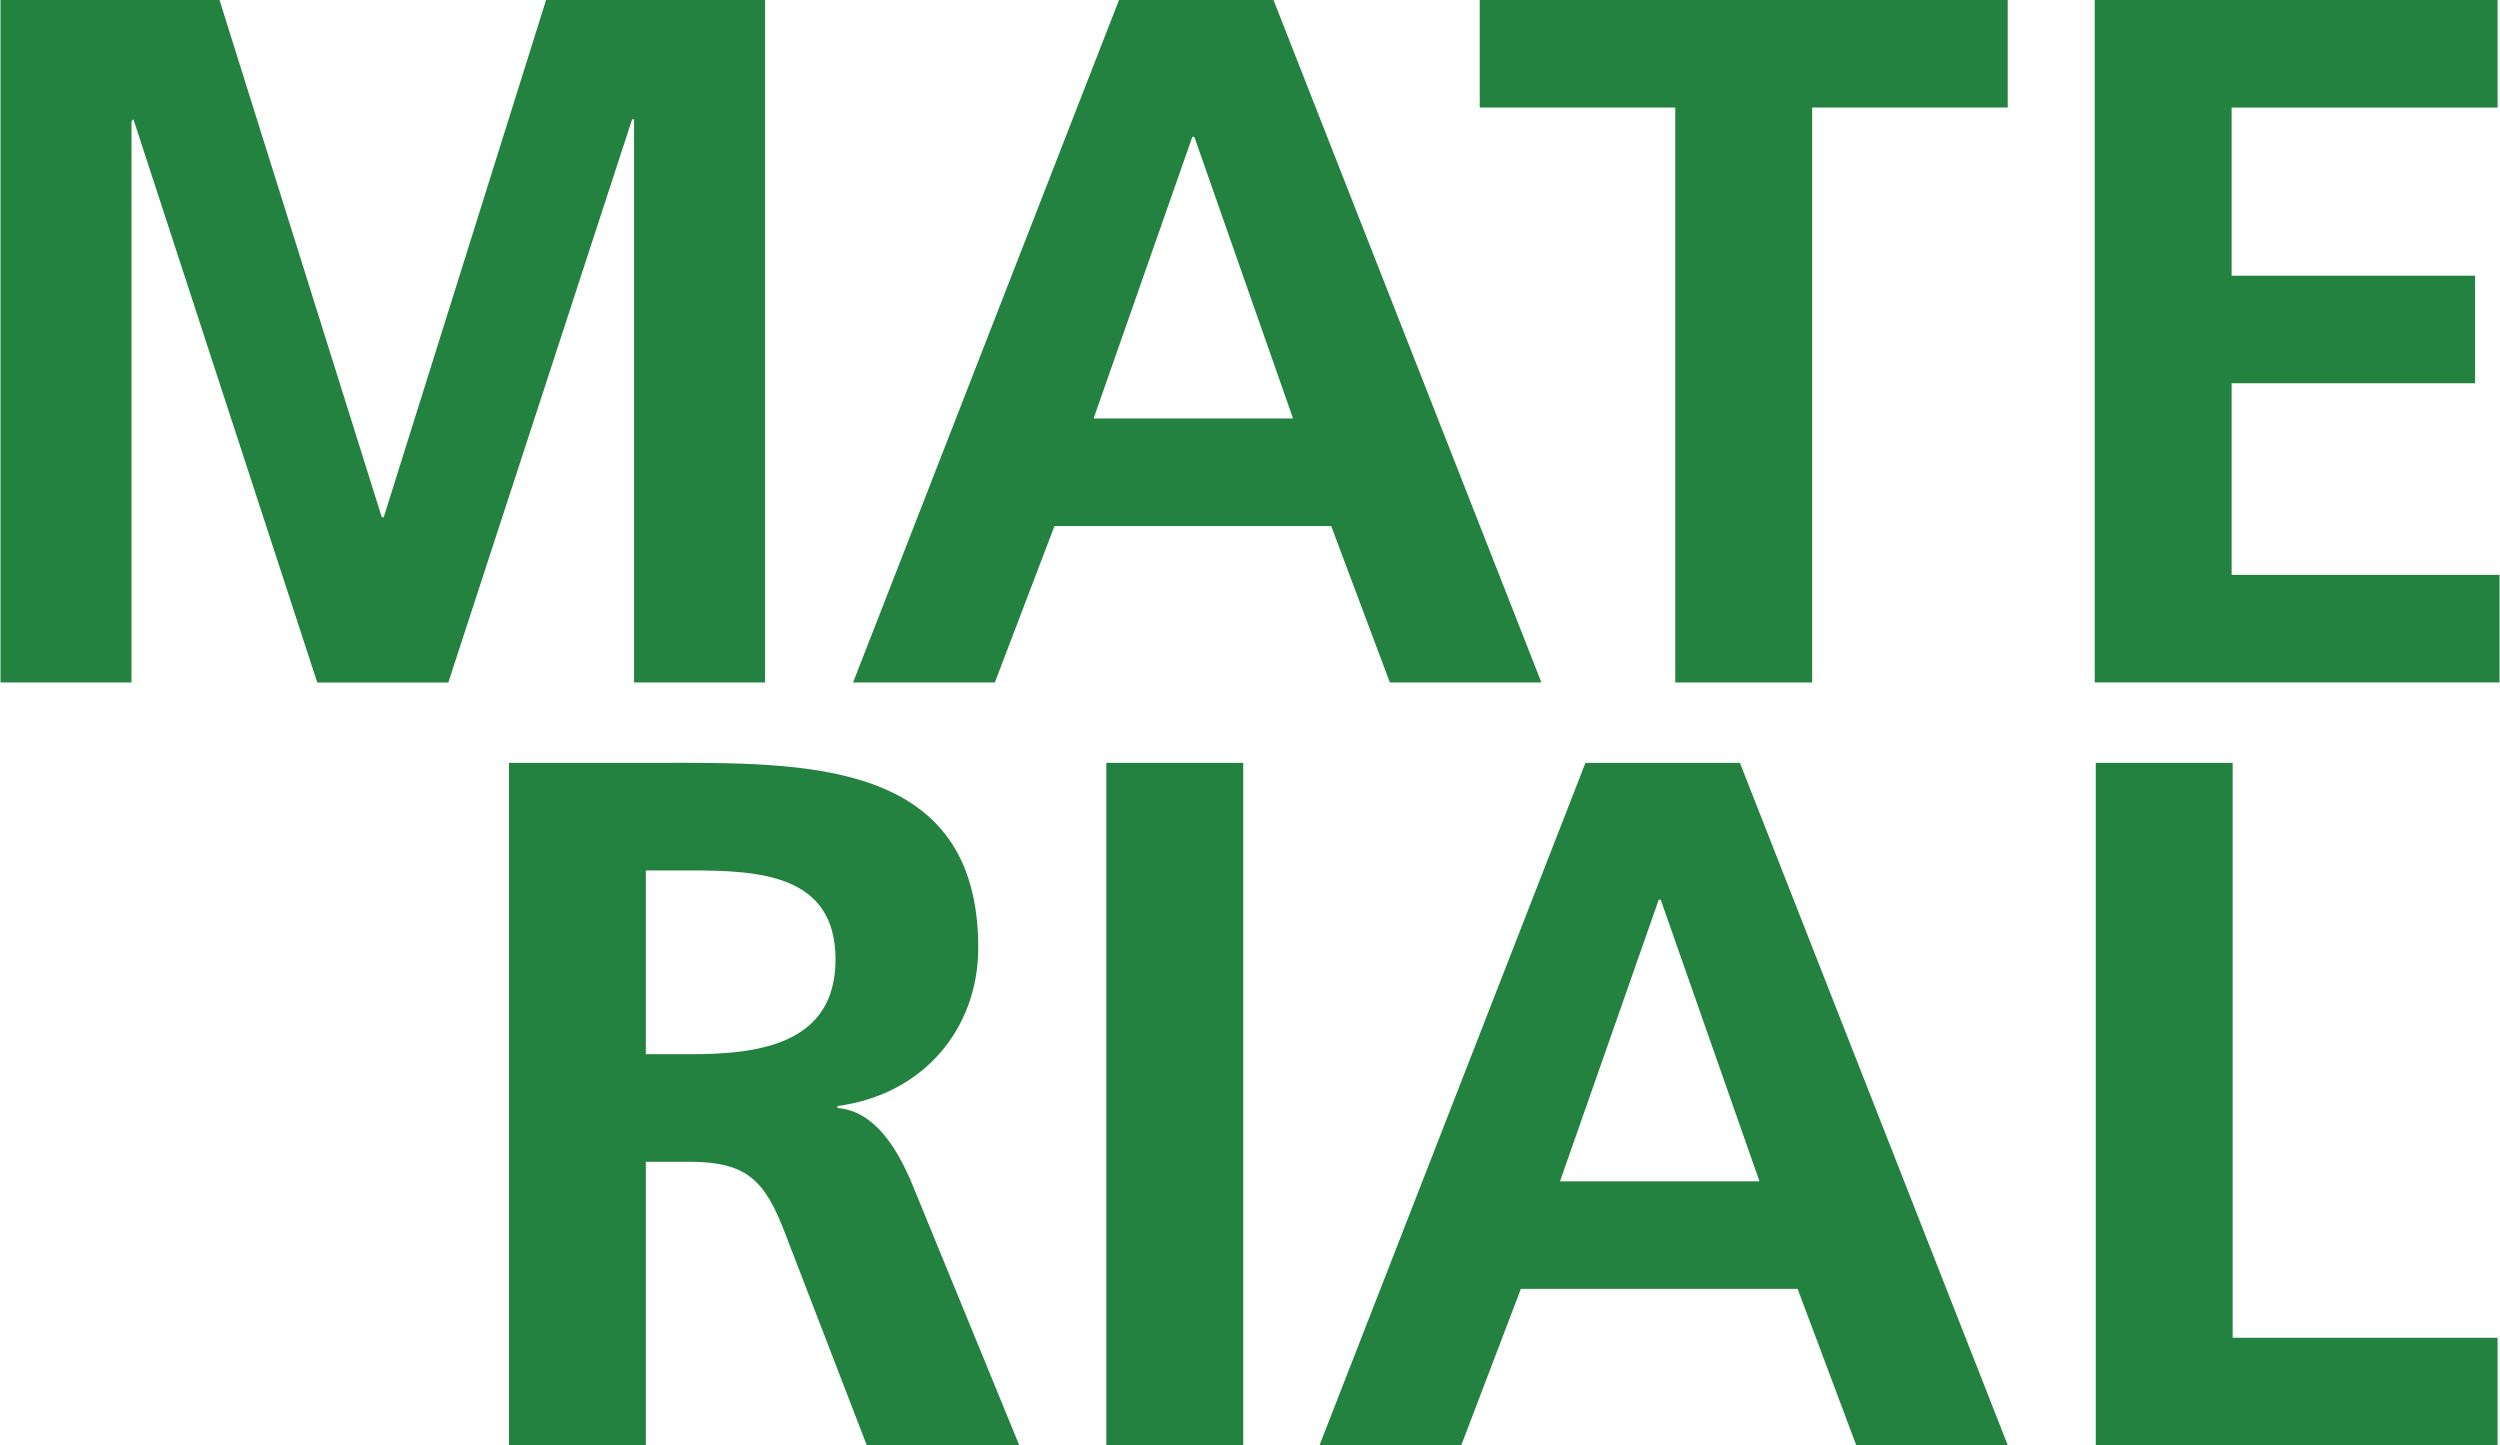
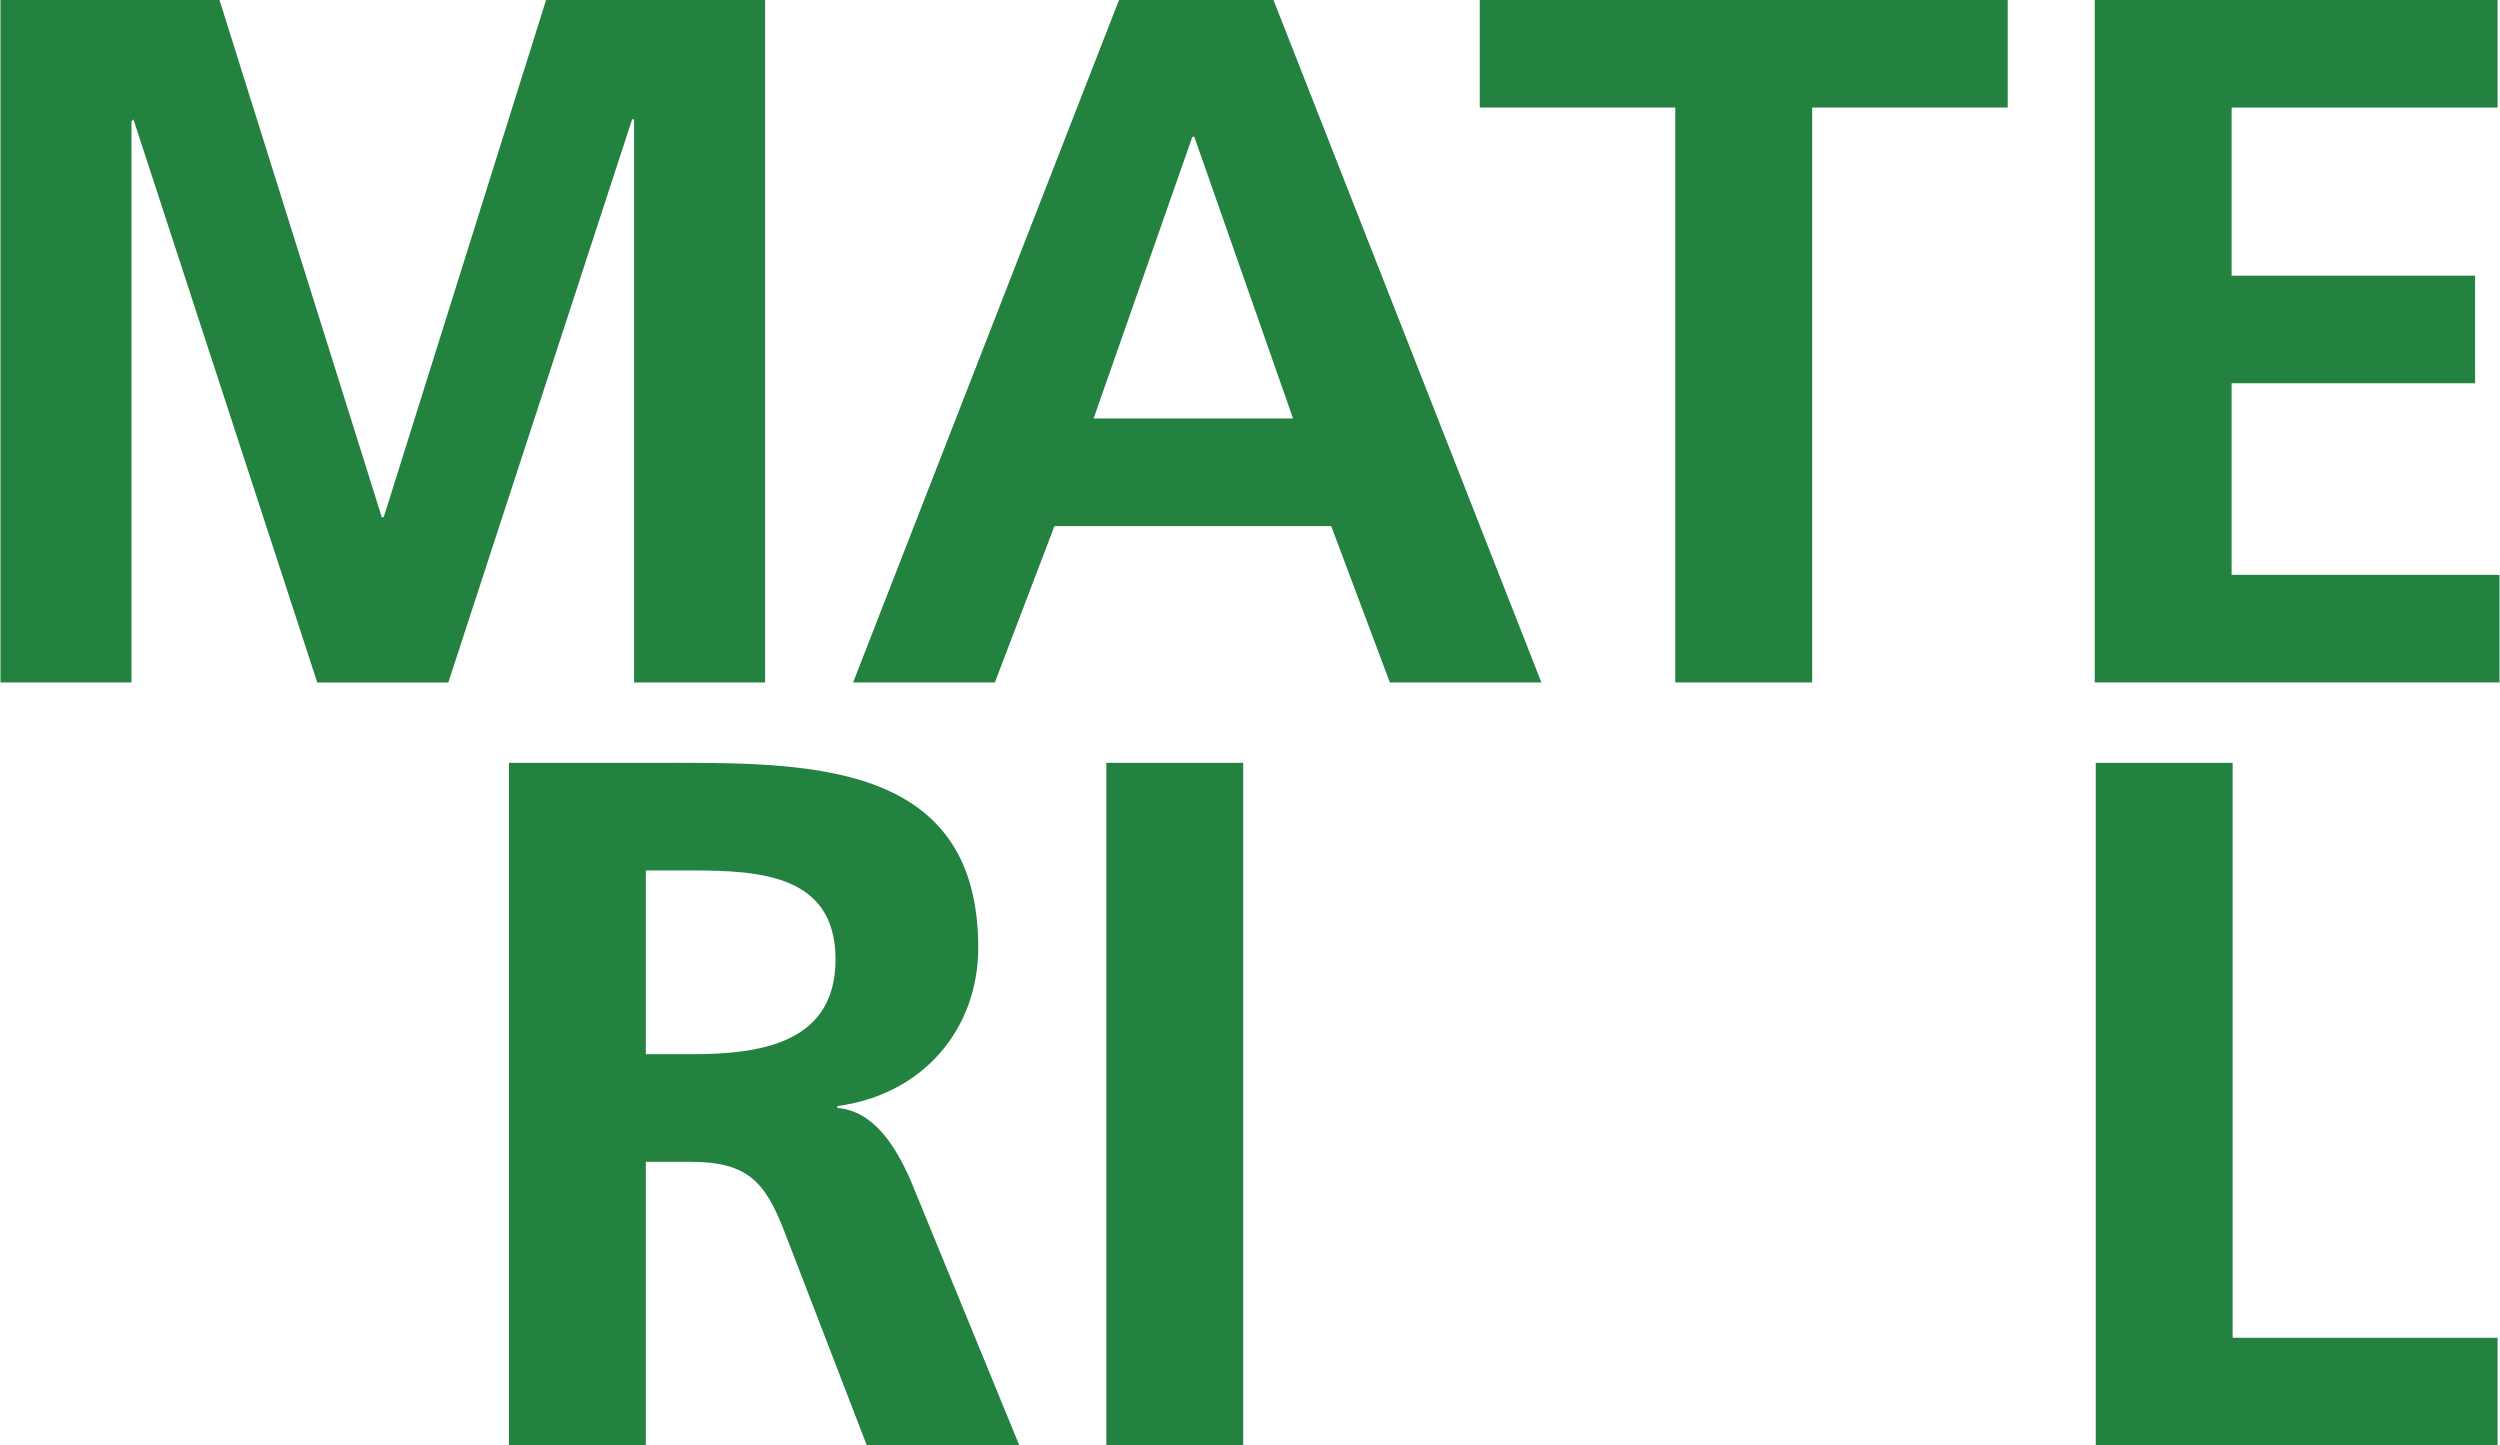
<svg xmlns="http://www.w3.org/2000/svg" id="Ebene_1" viewBox="0 0 465.19 269.04" width="1600" height="925">
  <defs>
    <style>.cls-1{fill:#248240;}.cls-2{isolation:isolate;}</style>
  </defs>
  <g class="cls-2">
    <path class="cls-1" d="M0,0H40.77l30.21,96.28h.36L101.56,0h40.77V127.04h-24.39V22.21h-.36l-34.22,104.84h-24.39L24.75,22.21l-.36,.36V127.04H0V0Z" />
    <path class="cls-1" d="M208.21,0h28.76l49.87,127.04h-28.21l-10.92-29.12h-51.51l-11.1,29.12h-26.39L208.21,0Zm14.01,25.48h-.36l-18.38,52.42h37.13l-18.38-52.42Z" />
    <path class="cls-1" d="M311.76,20.02h-36.4V0h98.28V20.02h-36.4V127.04h-25.48V20.02Z" />
    <path class="cls-1" d="M389.84,0h74.99V20.02h-49.51v31.3h45.32v20.02h-45.32v35.67h49.87v20.02h-75.35V0Z" />
  </g>
  <g class="cls-2">
    <path class="cls-1" d="M94.65,142h27.48c27.3,0,59.88-.91,59.88,34.4,0,14.92-10.01,27.3-26.21,29.49v.36c6.92,.55,10.92,7.46,13.47,13.1l20.38,49.69h-28.39l-15.29-39.68c-3.64-9.46-6.92-13.1-17.65-13.1h-8.19v52.78h-25.48v-127.04Zm25.48,54.24h8.37c12.56,0,26.94-1.82,26.94-17.65s-14.2-16.56-26.94-16.56h-8.37v34.22Z" />
    <path class="cls-1" d="M205.85,142h25.48v127.04h-25.48v-127.04Z" />
-     <path class="cls-1" d="M295.03,142h28.76l49.87,127.04h-28.21l-10.92-29.12h-51.51l-11.1,29.12h-26.39l49.51-127.04Zm14.01,25.48h-.36l-18.38,52.42h37.13l-18.38-52.42Z" />
    <path class="cls-1" d="M390.03,142h25.48v107.02h49.32v20.02h-74.8v-127.04Z" />
  </g>
</svg>